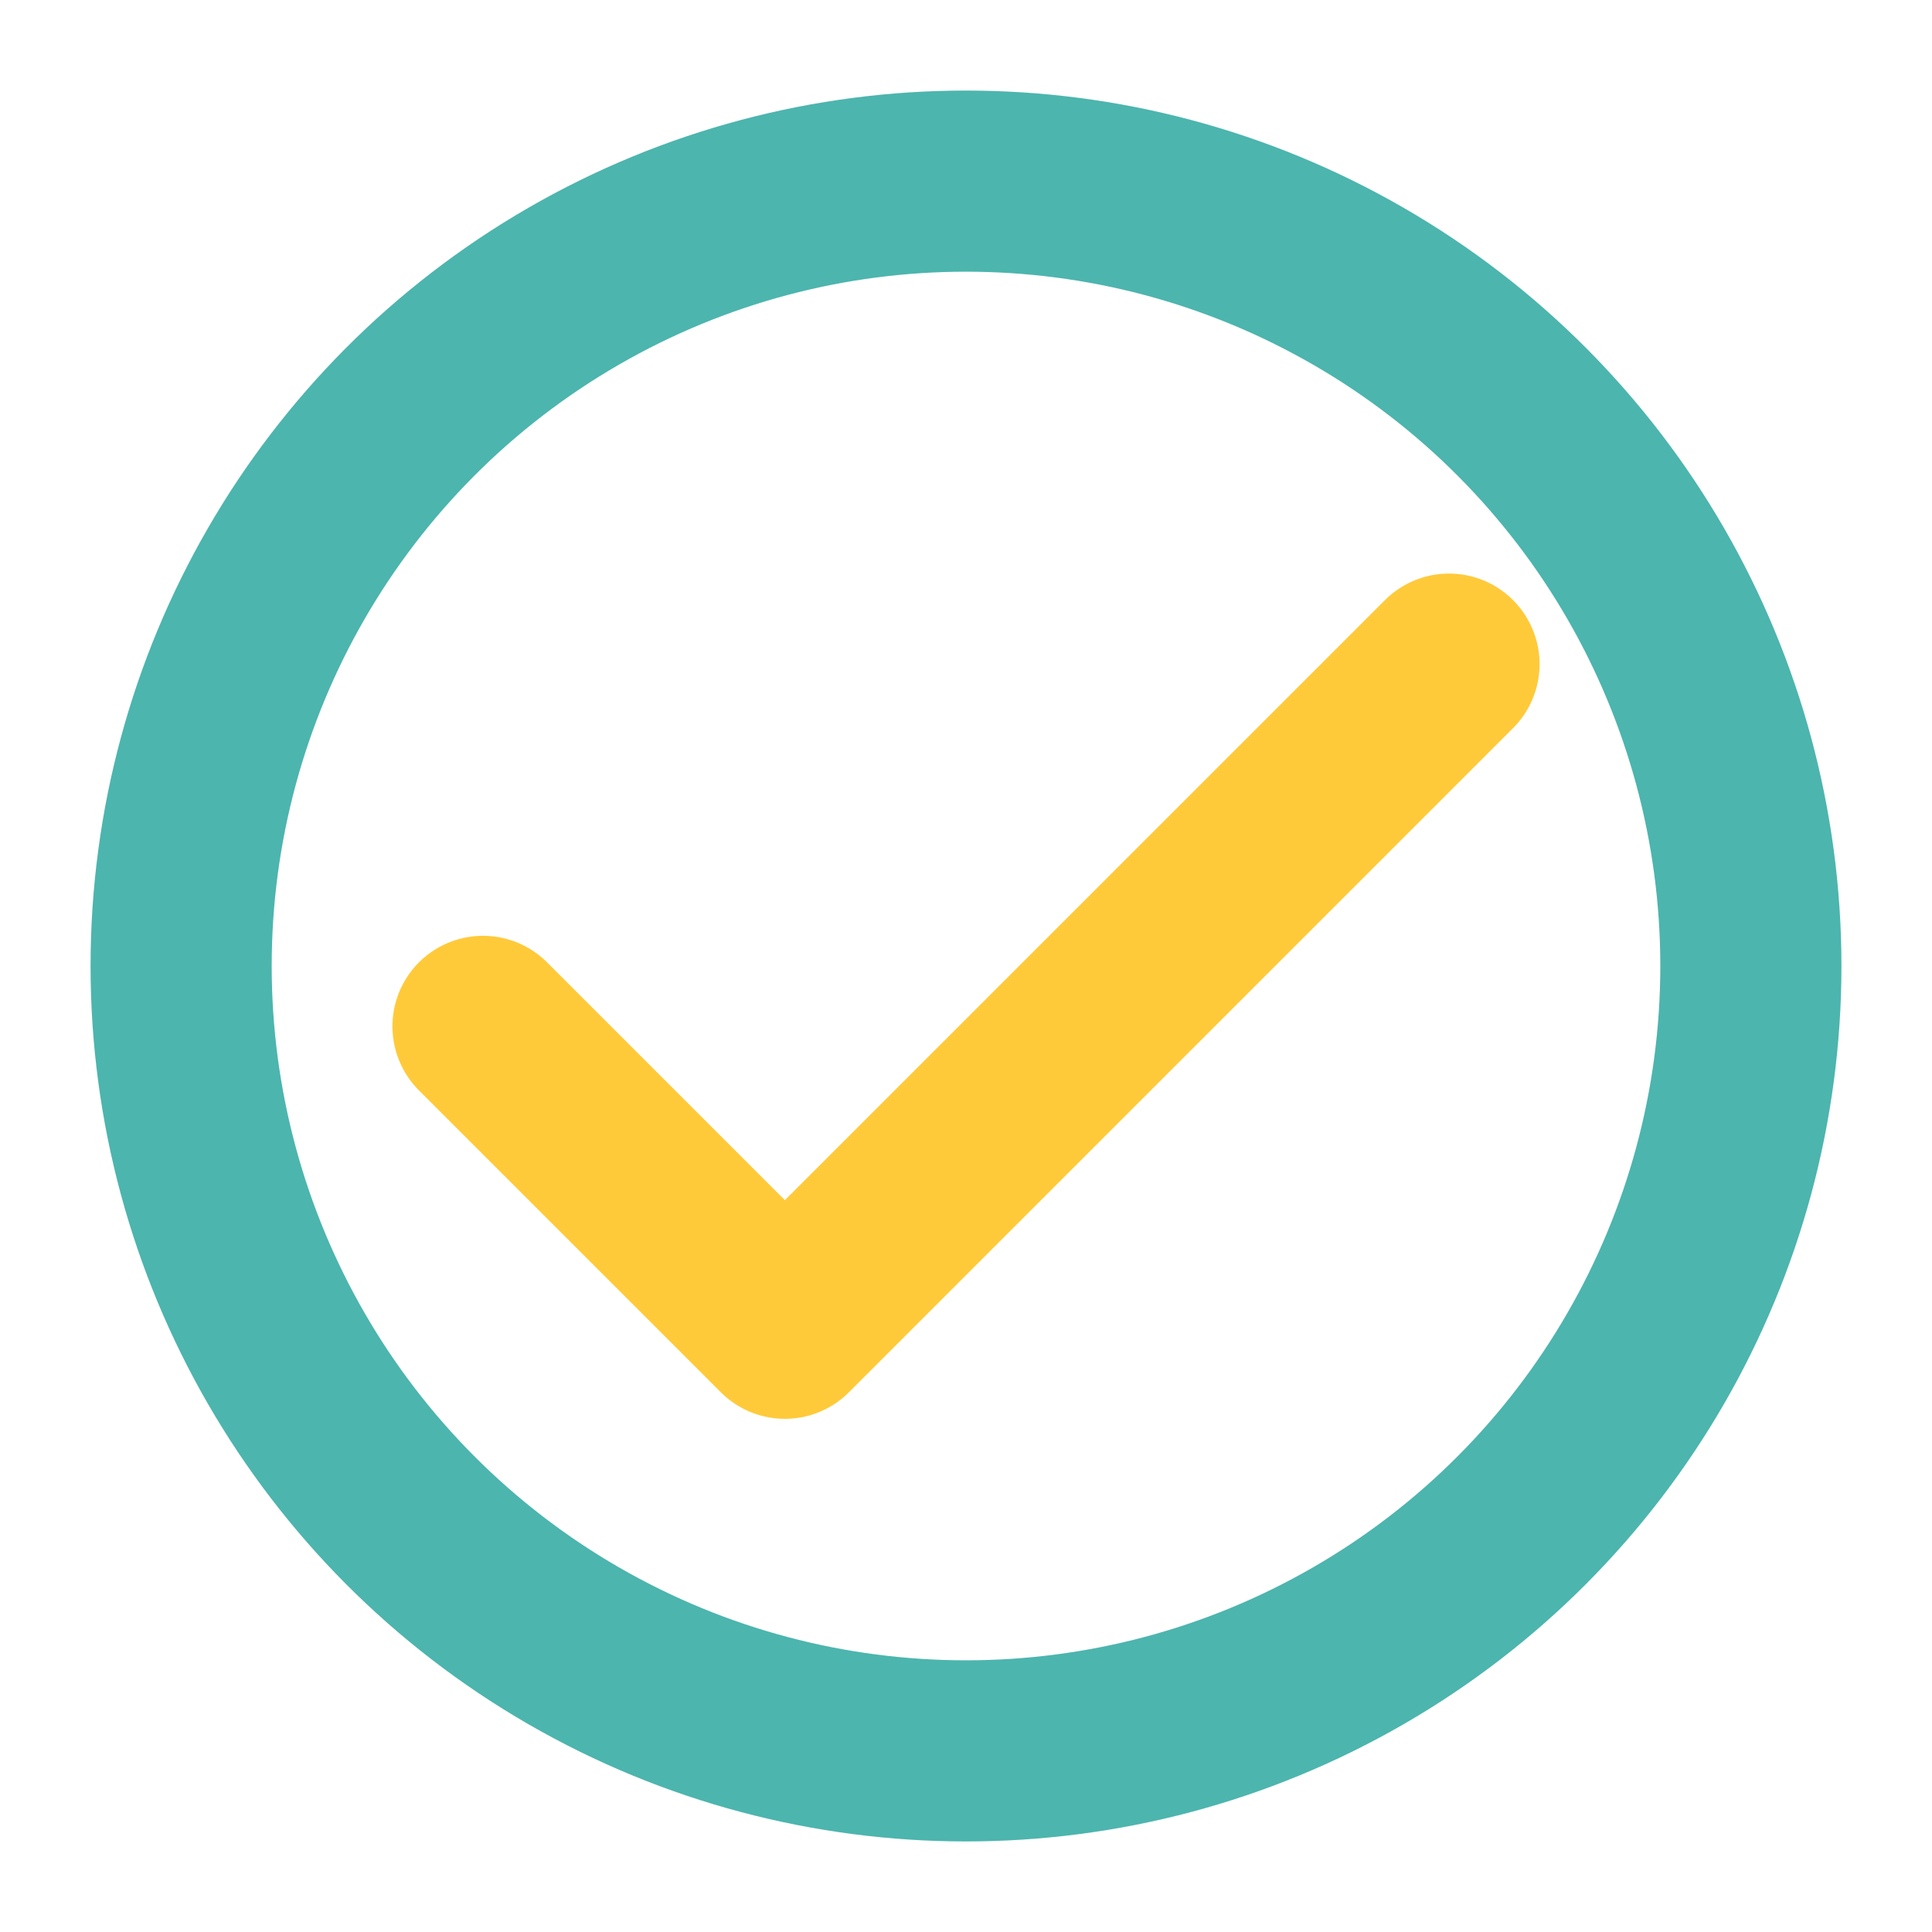
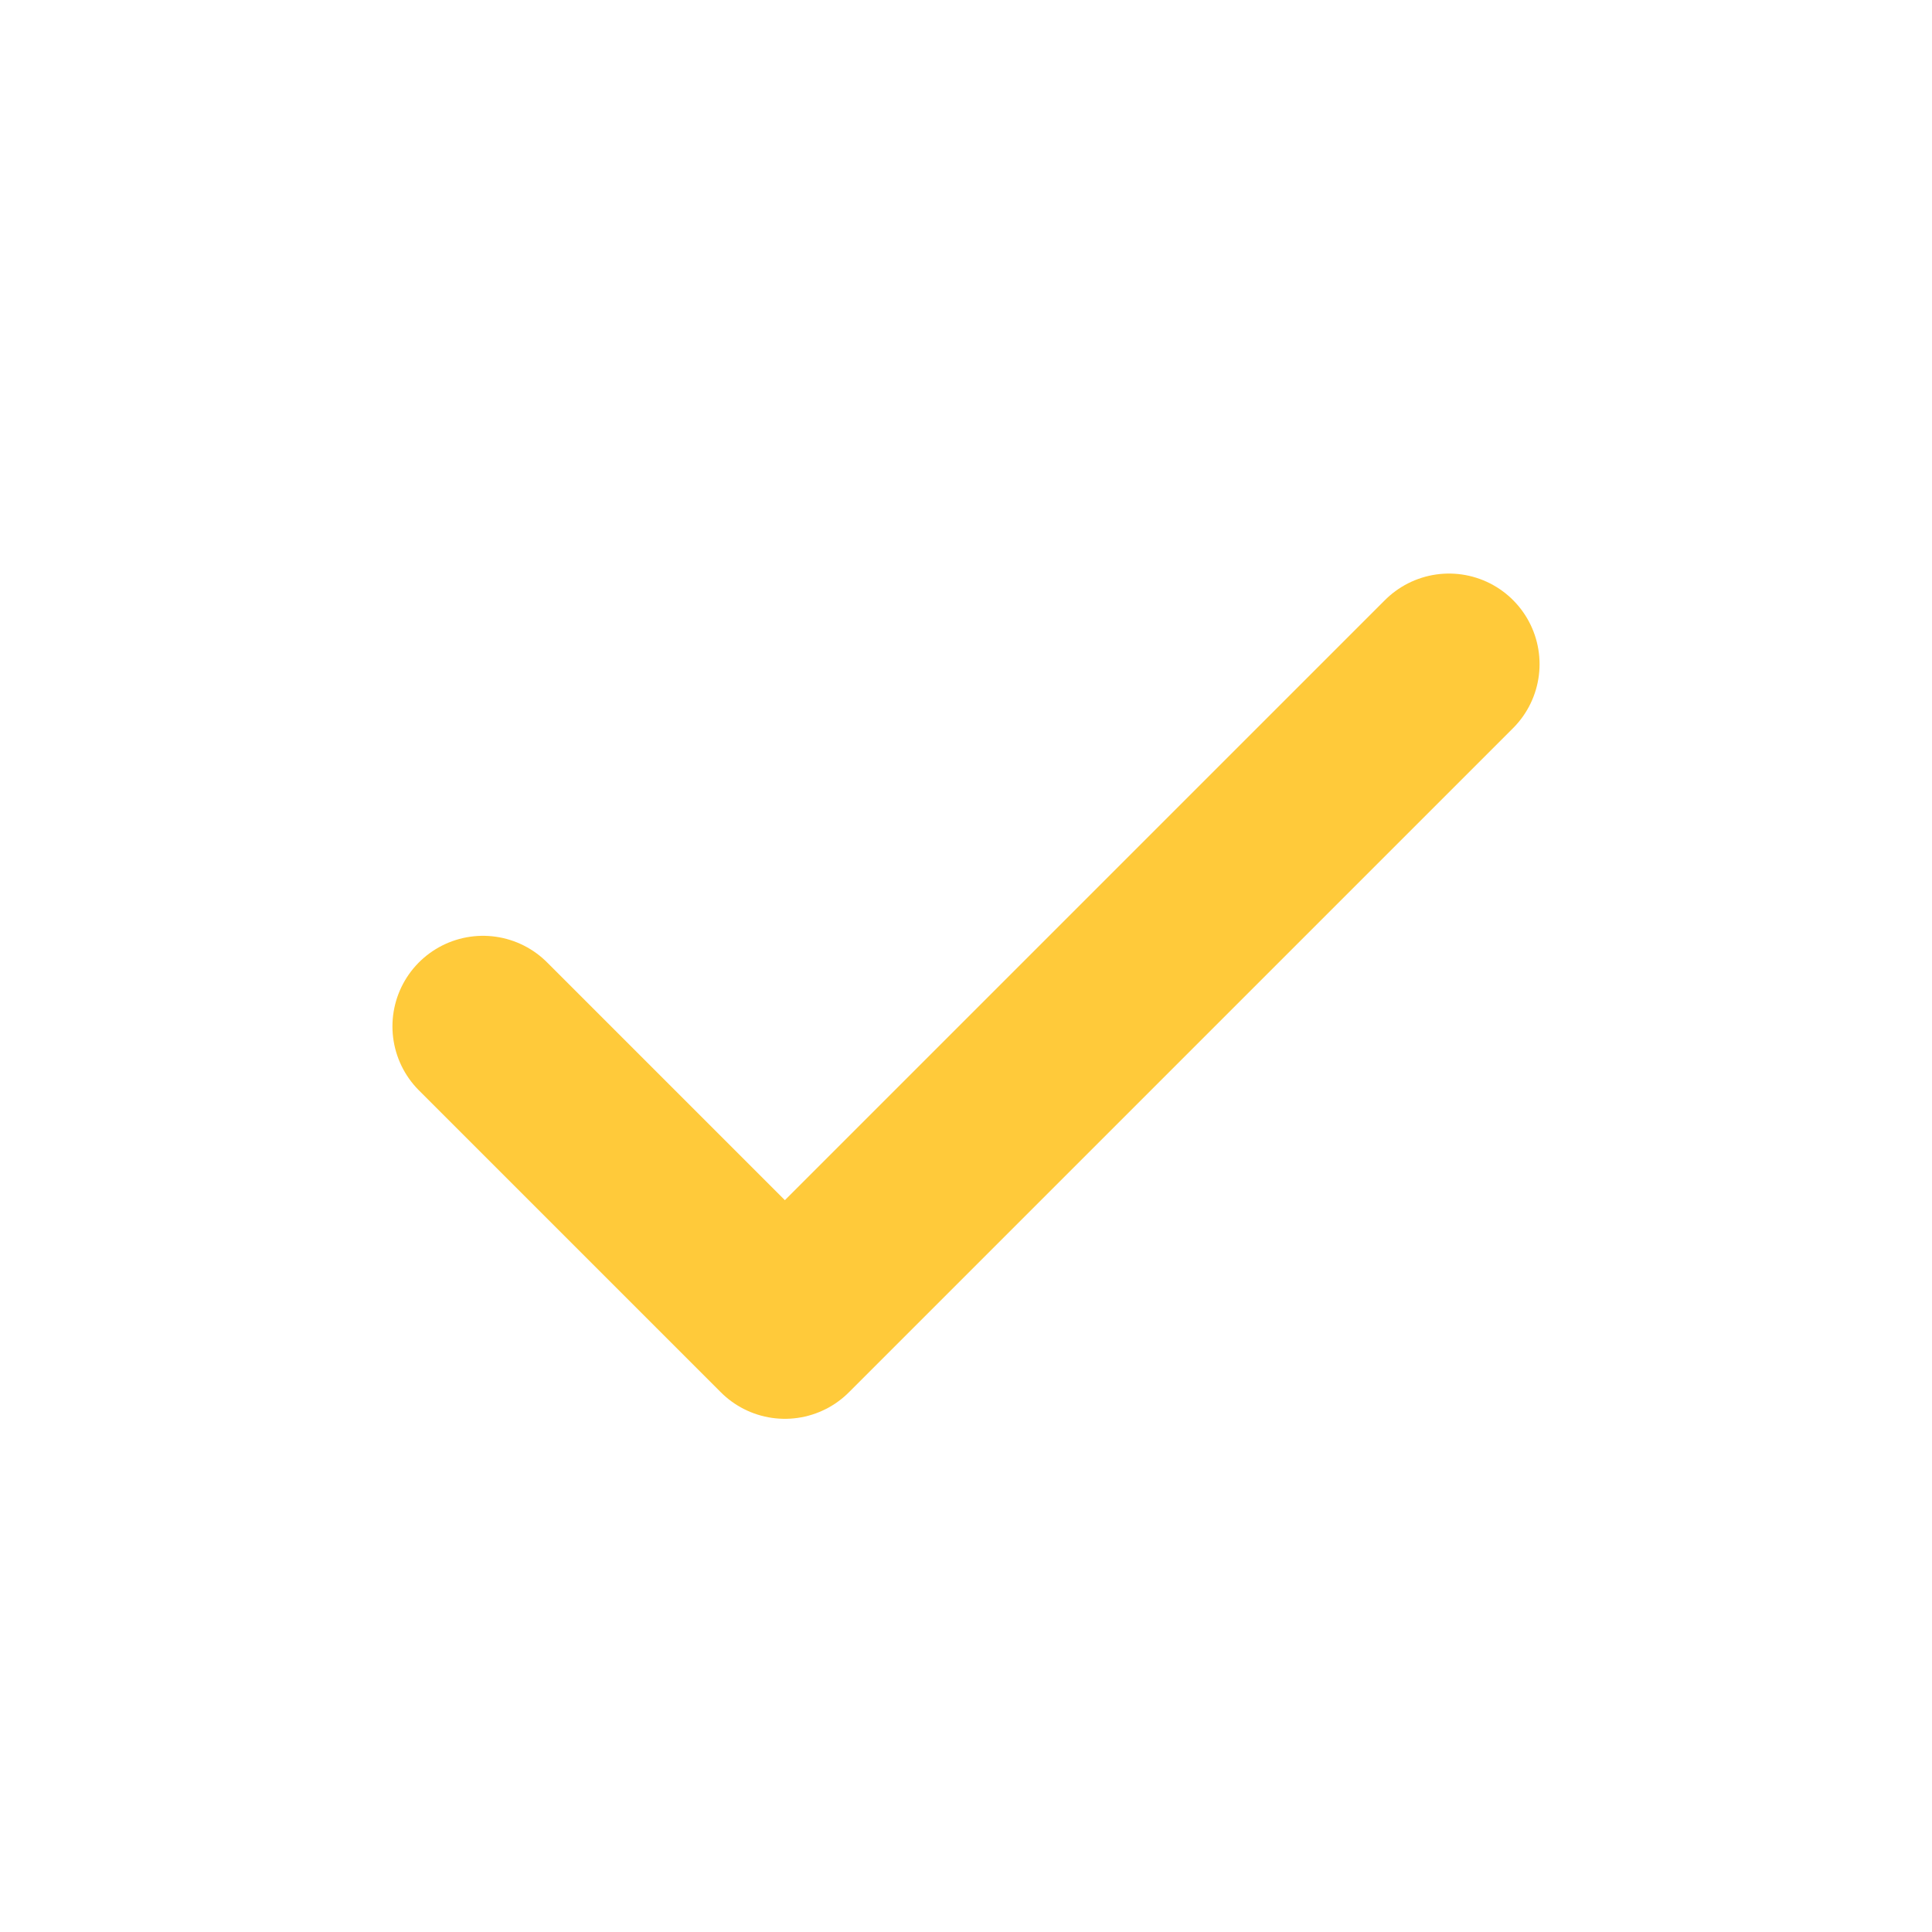
<svg xmlns="http://www.w3.org/2000/svg" width="32" height="32" viewBox="0 0 32 32">
-   <circle cx="16" cy="16" r="13" fill="none" stroke="#4CB5AE" stroke-width="3" />
  <path d="M8 17l5 5 11-11" fill="none" stroke="#FFCA3A" stroke-width="3" stroke-linecap="round" stroke-linejoin="round" />
</svg>